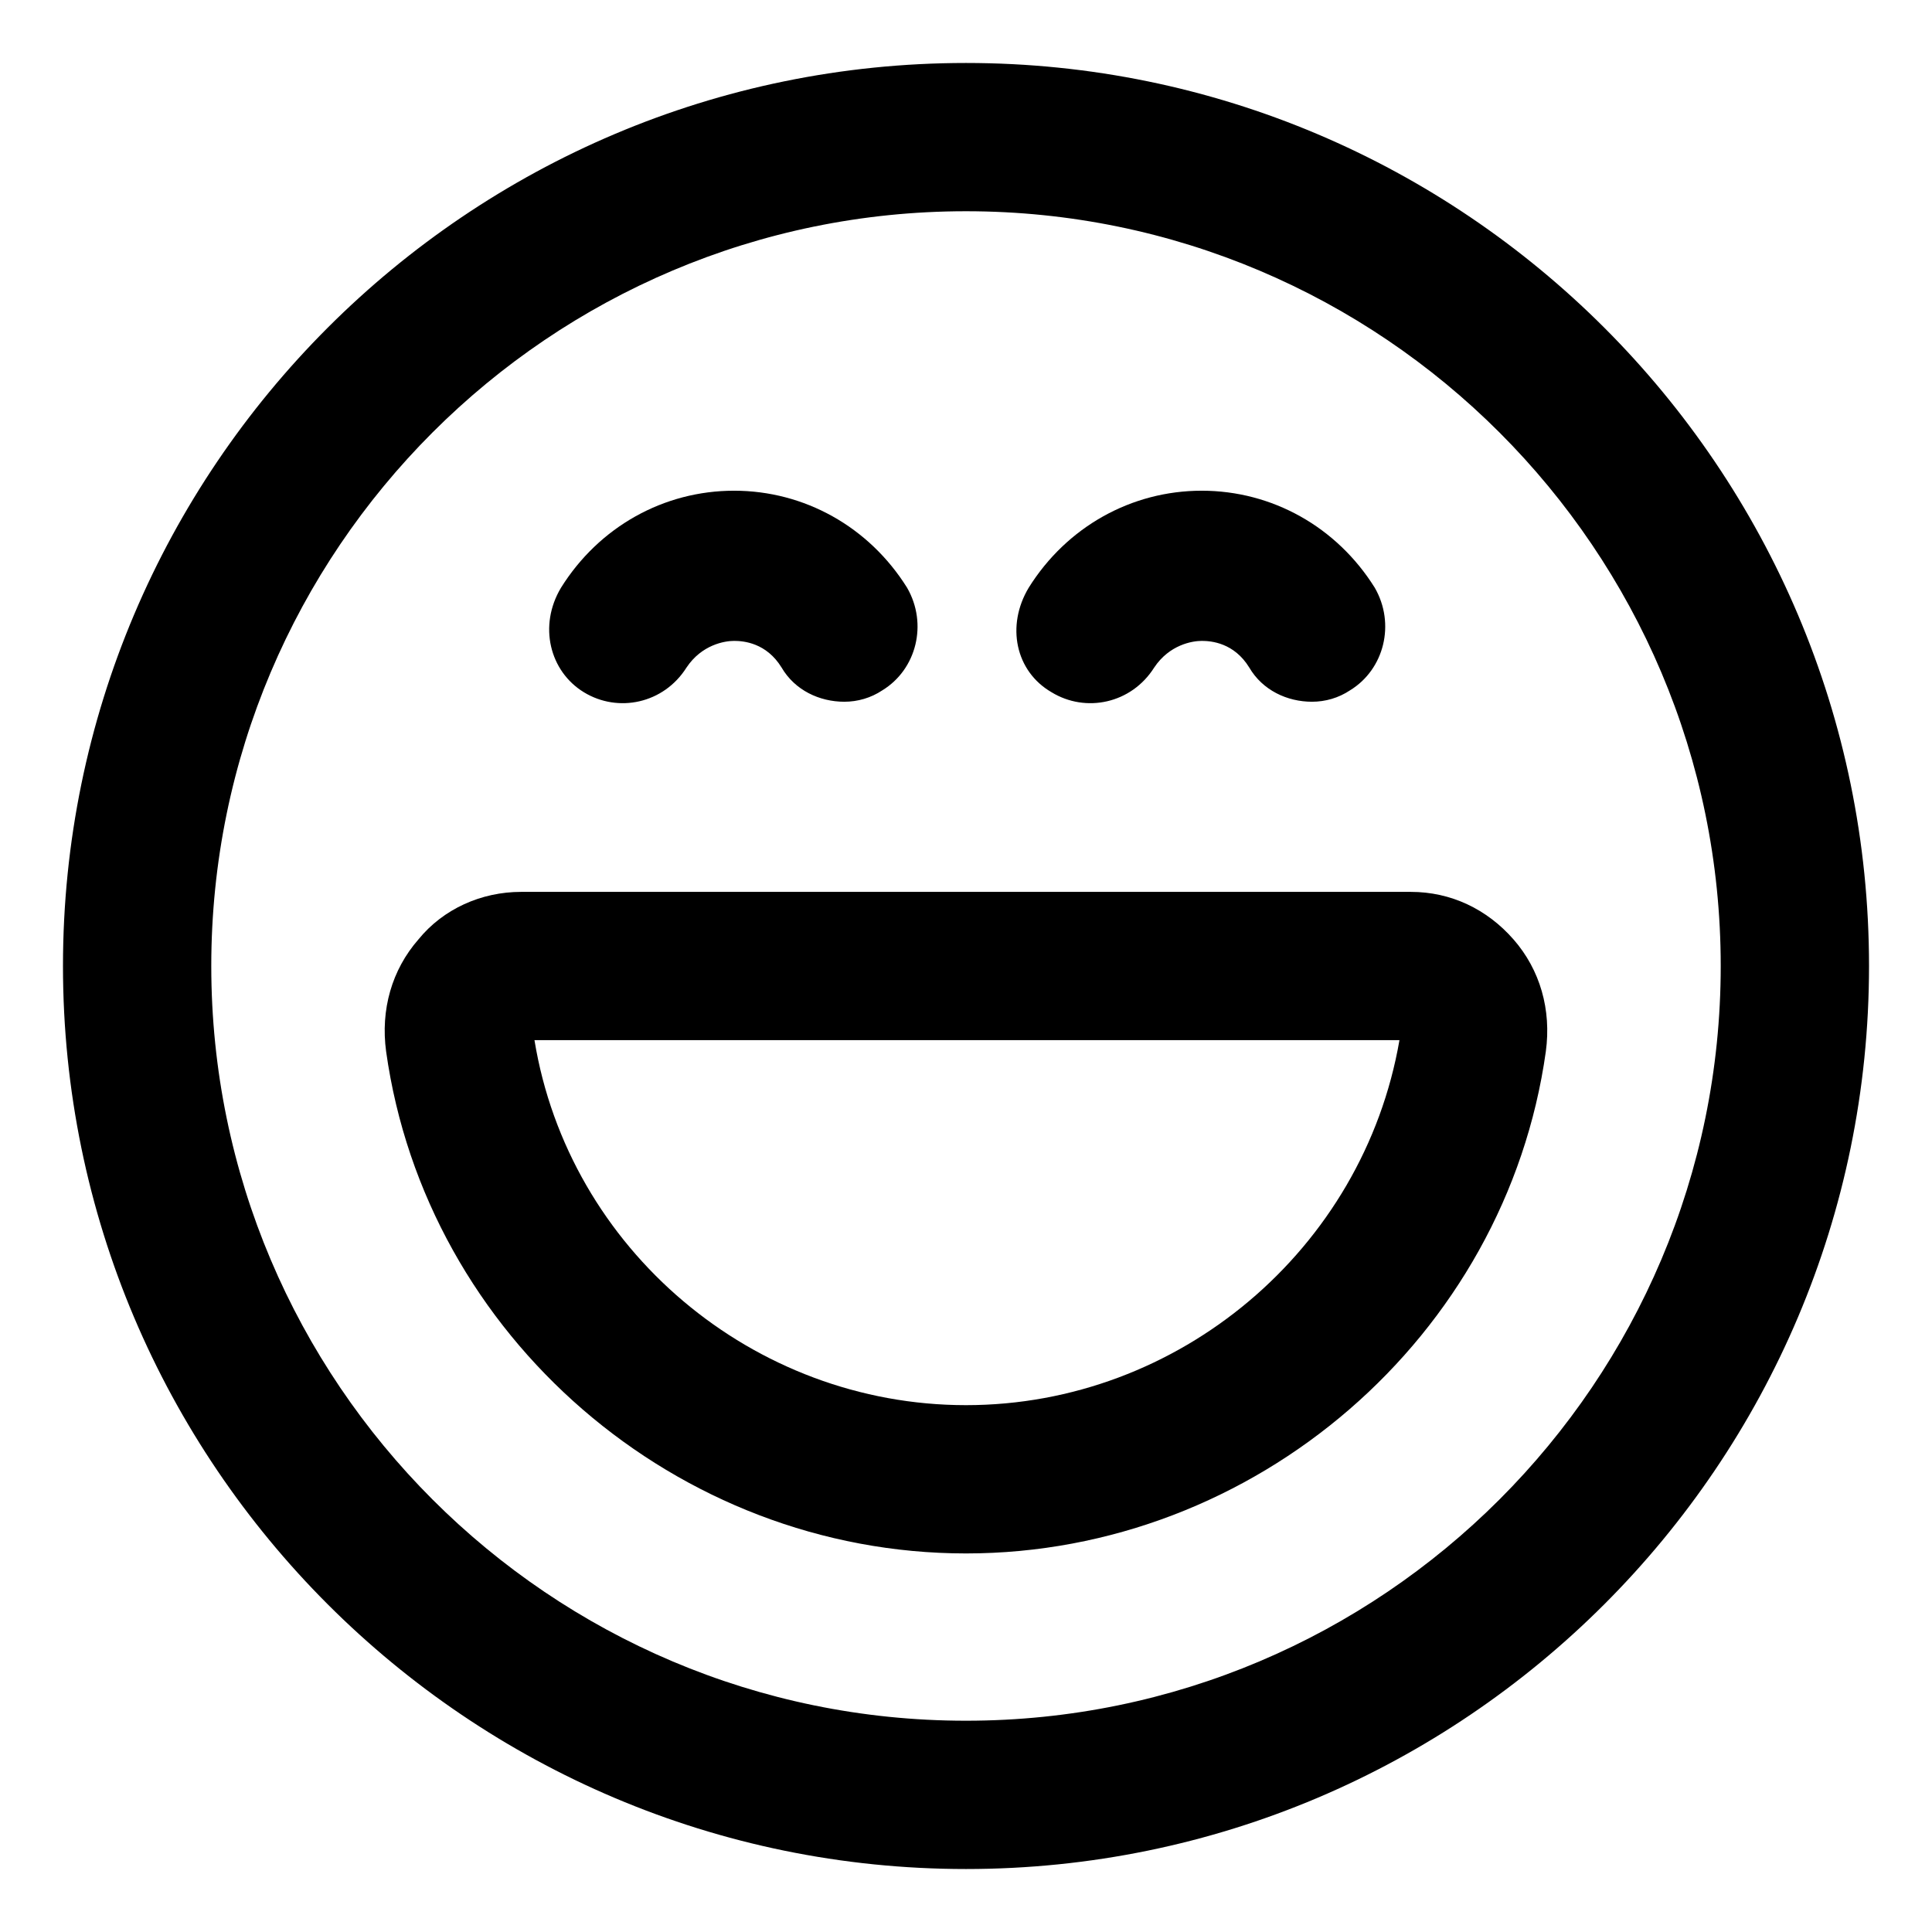
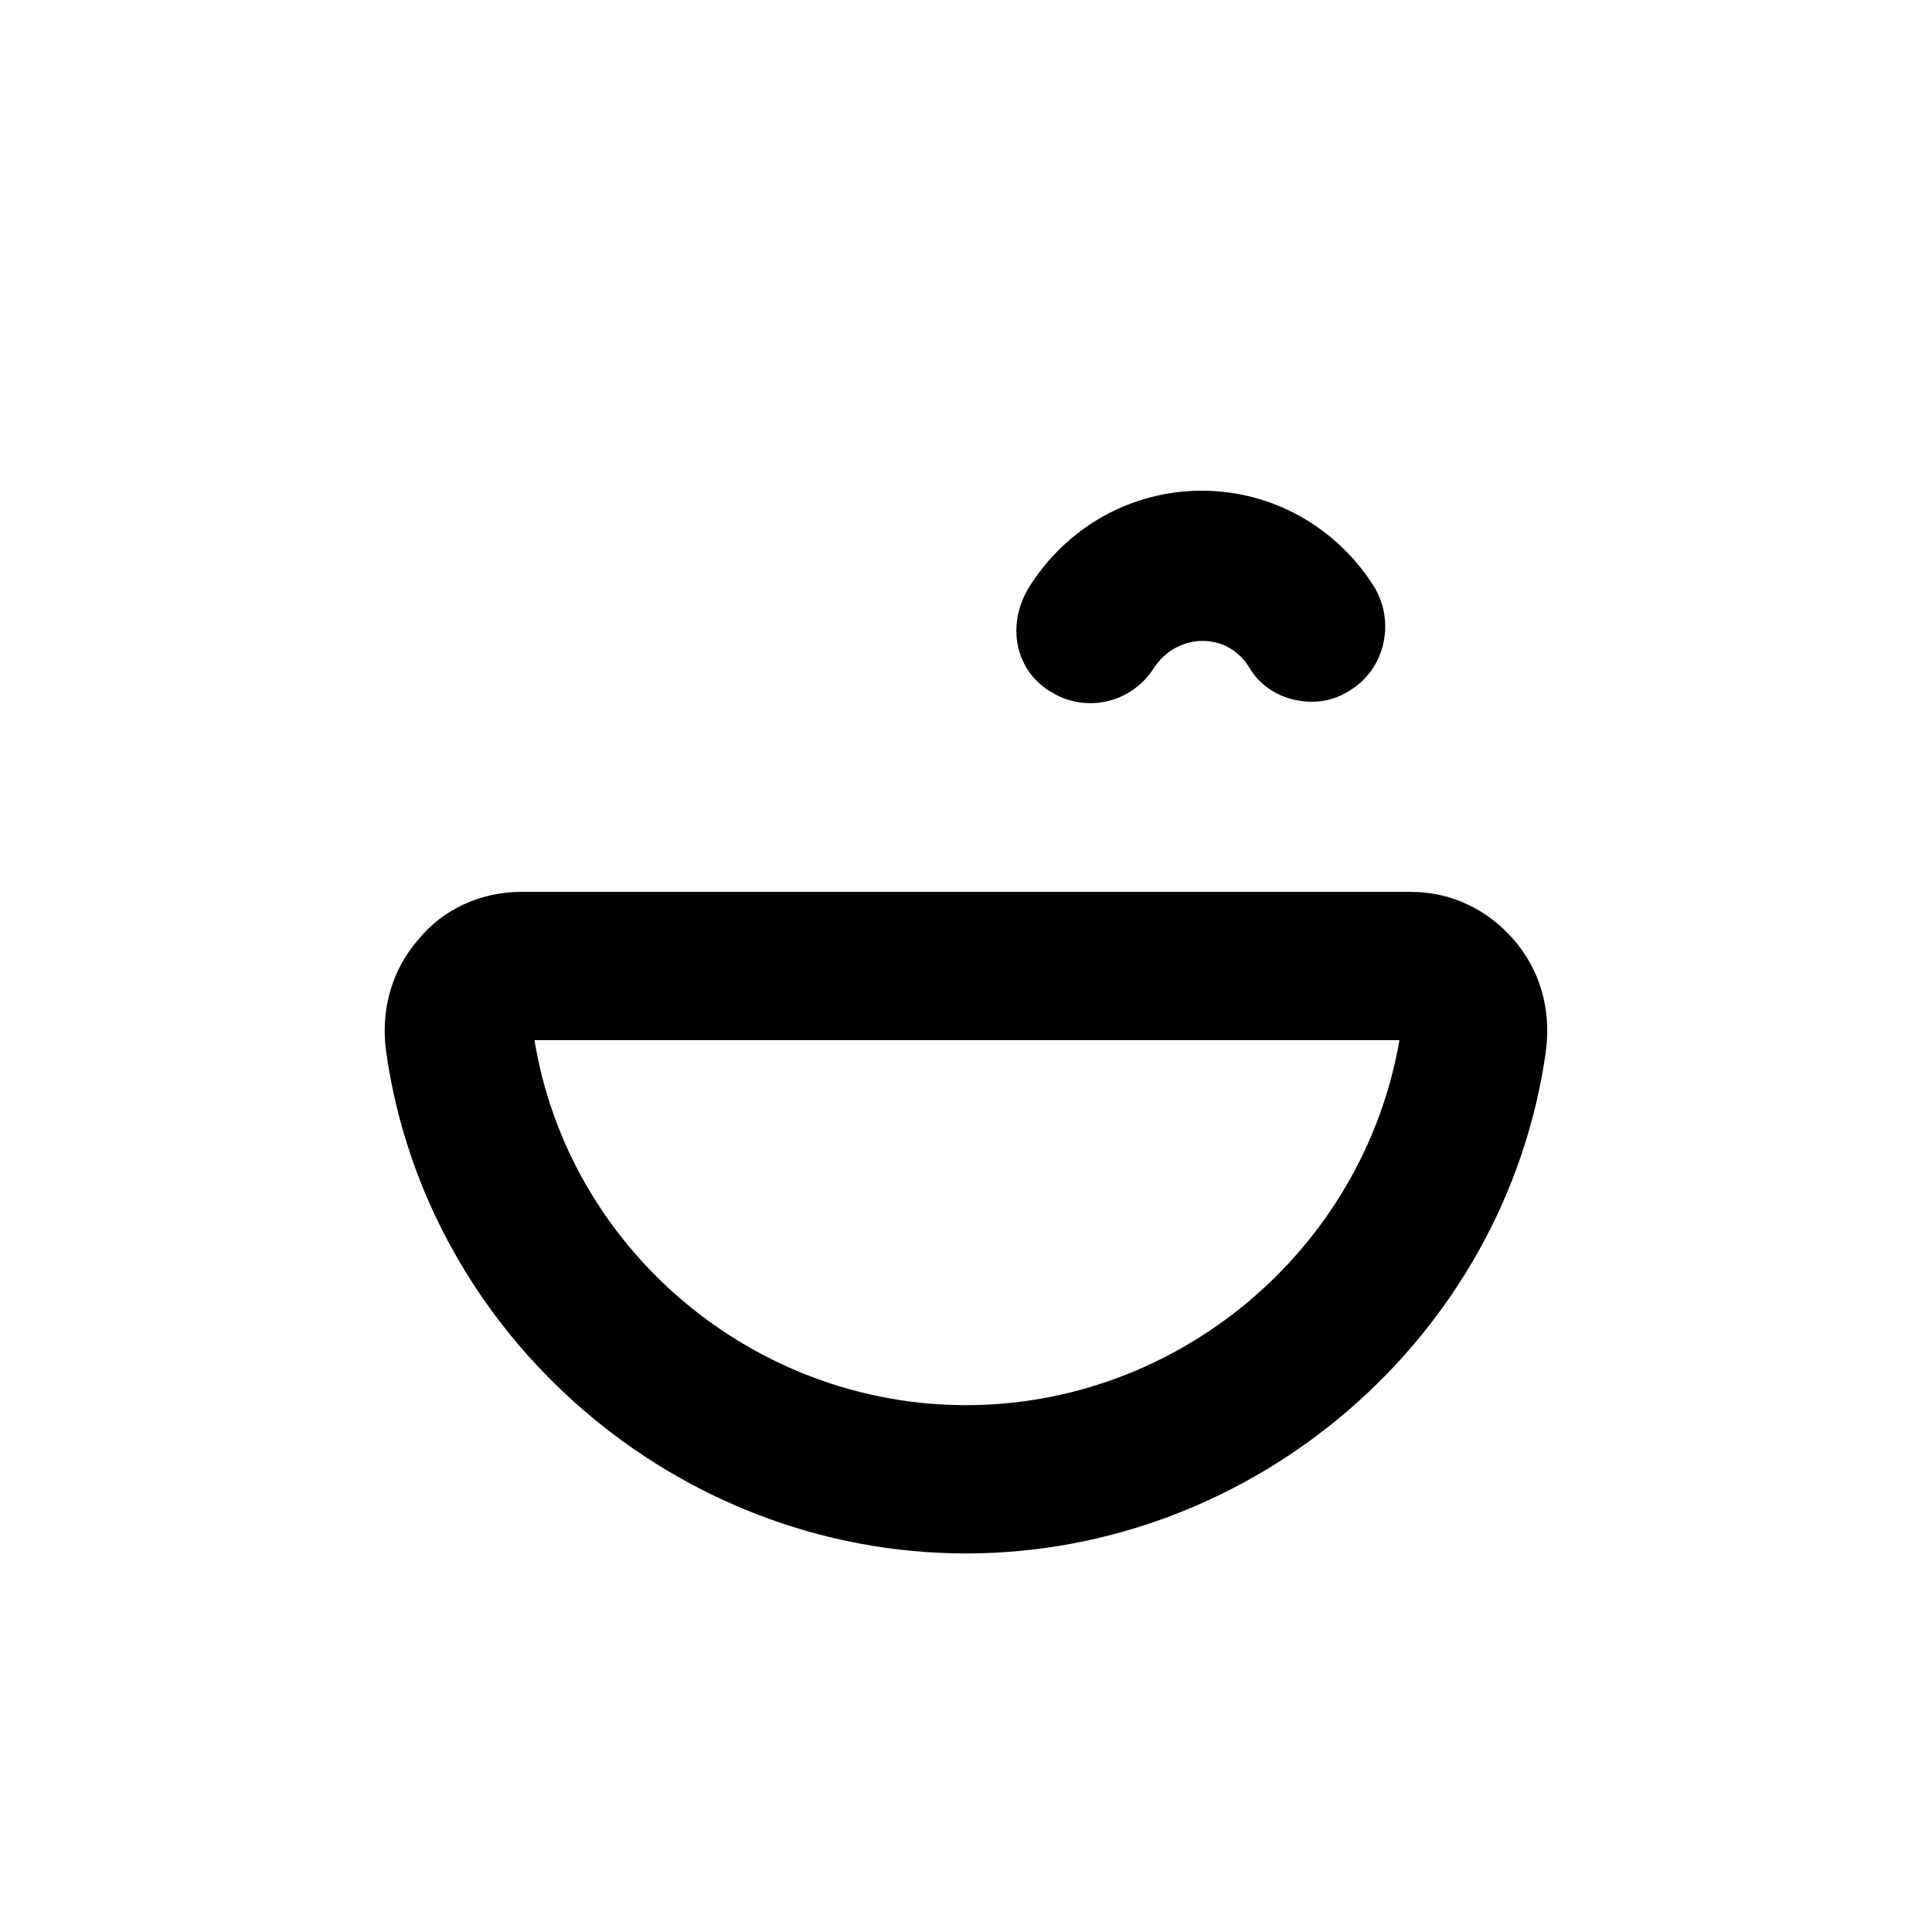
<svg xmlns="http://www.w3.org/2000/svg" fill="#000000" width="800px" height="800px" version="1.1" viewBox="144 144 512 512">
  <g>
-     <path d="m400 160.69c-132 0-239.31 107.31-239.31 239.31 0 132 107.31 239.31 239.31 239.31s239.31-107.31 239.31-239.31c0-132-107.31-239.31-239.31-239.31zm0 439.32c-110.34 0-200.01-89.68-200.01-200.01-0.004-110.34 89.676-200.02 200.01-200.02 110.33 0 200.01 89.68 200.01 200.02 0 110.33-89.68 200.01-200.01 200.01z" />
    <path d="m545.09 392.95c-7.055-8.062-16.625-12.594-27.207-12.594h-235.78c-10.578 0-20.656 4.535-27.207 12.594-7.055 8.062-10.078 18.641-8.566 29.727 10.586 75.57 77.086 133 153.67 133 76.578 0 143.08-57.434 153.66-133 1.512-11.086-1.512-21.664-8.566-29.727zm-145.09 123.43c-56.426 0-105.3-41.312-114.36-96.73h229.23c-9.578 55.418-58.445 96.73-114.87 96.73z" />
-     <path d="m298.73 327.45c9.07 5.543 21.16 3.023 27.207-6.551 4.031-6.047 10.078-7.055 12.594-7.055 2.519 0 8.566 0.504 12.594 7.055 3.527 6.047 10.078 9.07 16.625 9.07 3.527 0 7.055-1.008 10.078-3.023 9.07-5.543 12.09-17.633 6.551-27.207-10.078-16.121-27.207-25.695-45.848-25.695s-35.77 9.574-45.848 25.695c-6.047 10.078-3.023 22.168 6.047 27.711z" />
    <path d="m422.67 327.45c9.07 5.543 21.16 3.023 27.207-6.551 4.031-6.047 10.078-7.055 12.594-7.055 2.519 0 8.566 0.504 12.594 7.055 3.527 6.047 10.078 9.07 16.625 9.07 3.527 0 7.055-1.008 10.078-3.023 9.07-5.543 12.09-17.633 6.551-27.207-10.078-16.121-27.207-25.695-45.848-25.695s-35.77 9.574-45.848 25.695c-6.047 10.078-3.527 22.168 6.047 27.711z" />
  </g>
</svg>